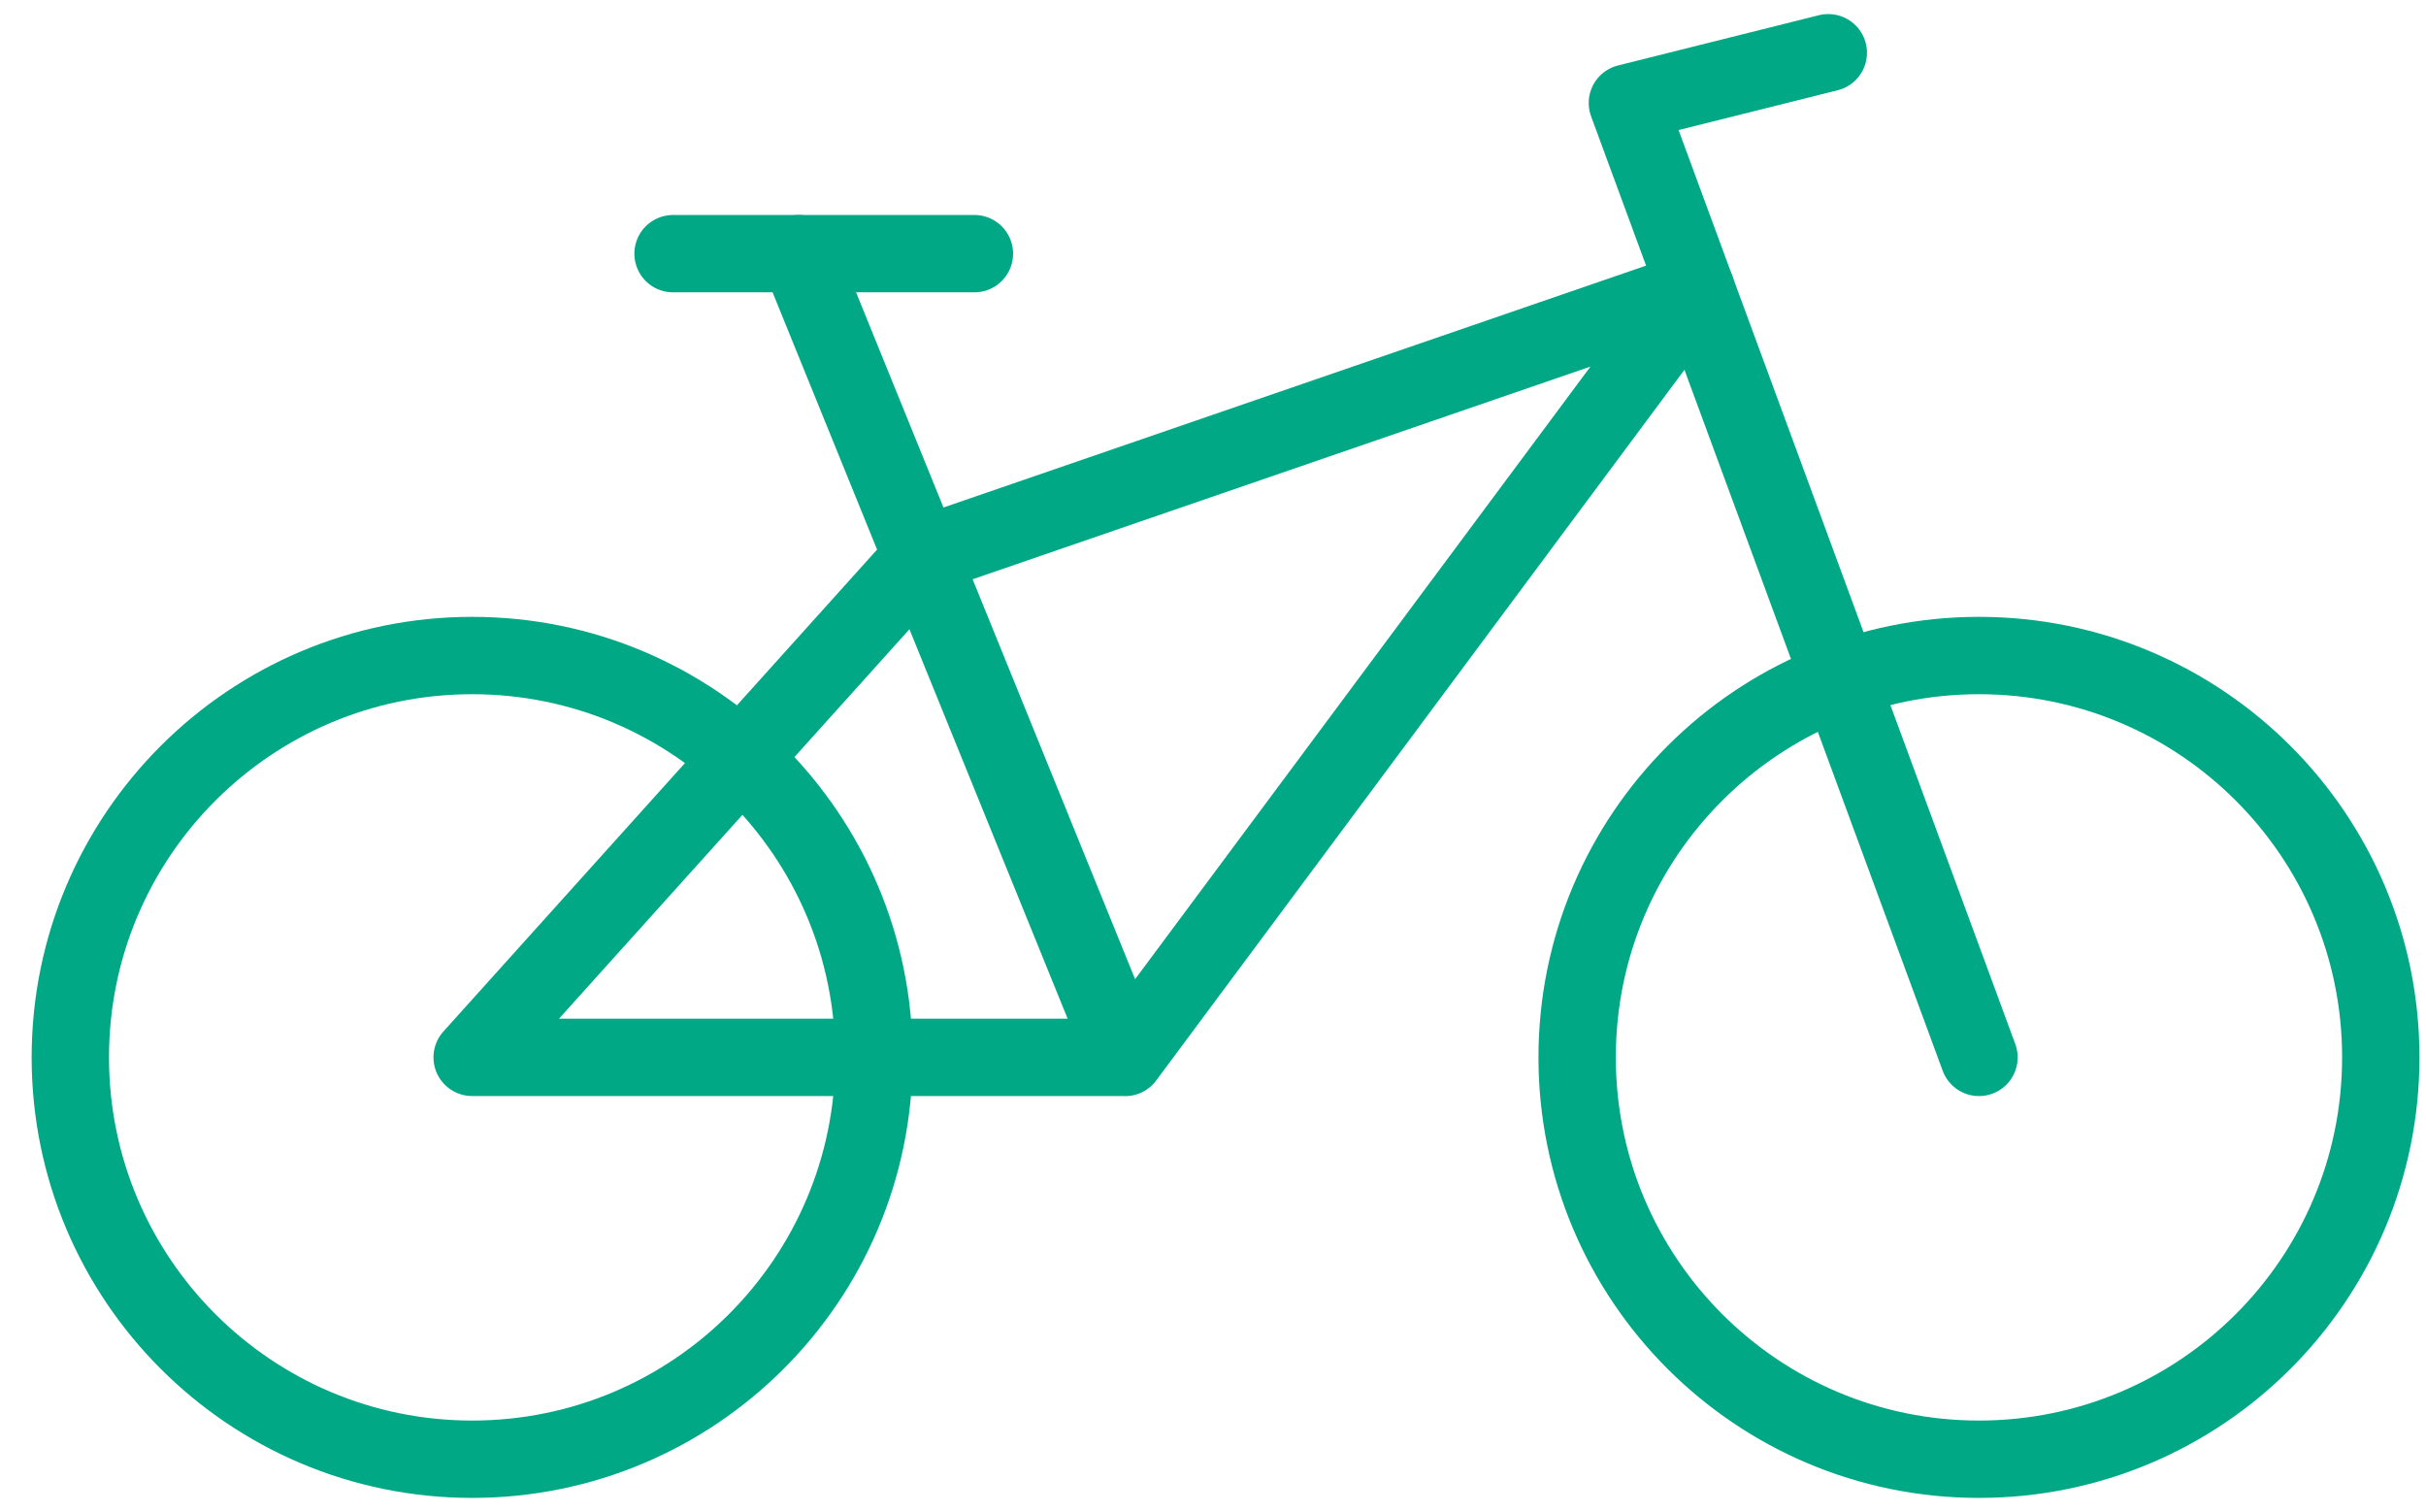
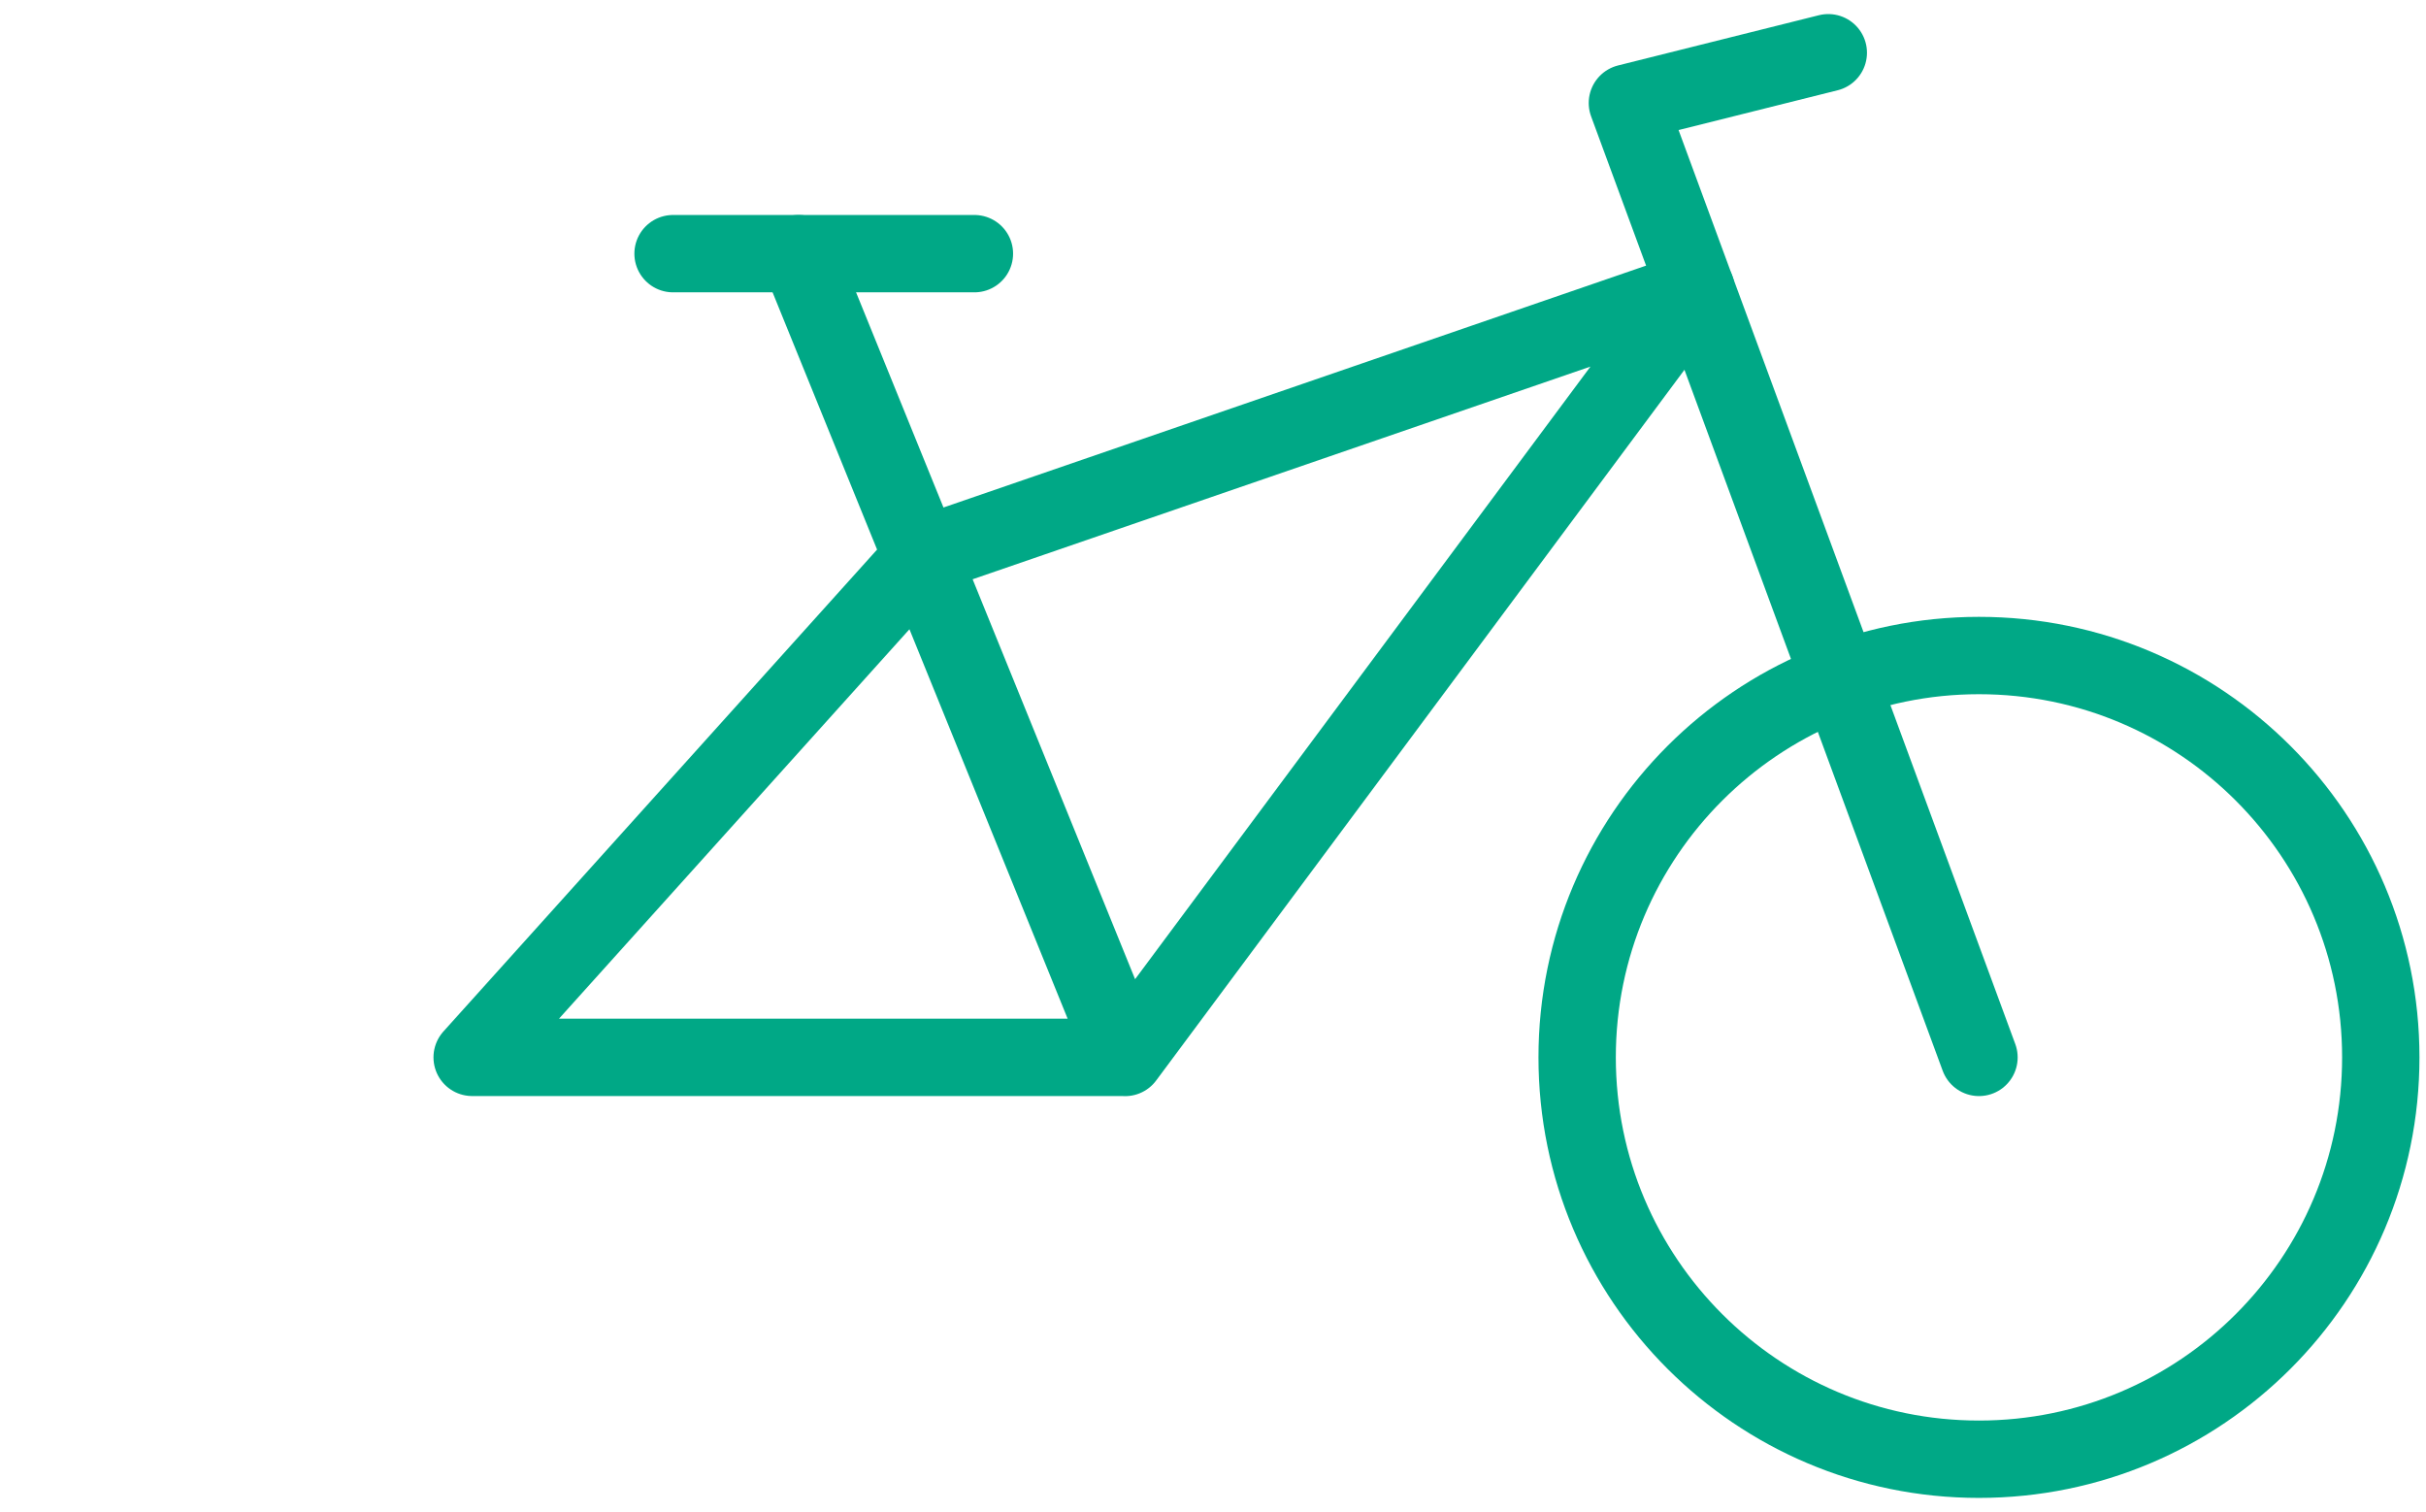
<svg xmlns="http://www.w3.org/2000/svg" width="69" height="43" viewBox="0 0 69 43" fill="none">
-   <path fill-rule="evenodd" clip-rule="evenodd" d="M24.857 30.071C24.857 36.383 19.74 41.5 13.429 41.5C7.123 41.5 2 36.383 2 30.071C2 23.76 7.123 18.643 13.429 18.643C19.74 18.643 24.857 23.76 24.857 30.071V30.071Z" stroke="#00A886" stroke-width="2.2" stroke-linecap="round" stroke-linejoin="round" />
  <path fill-rule="evenodd" clip-rule="evenodd" d="M67.714 30.071C67.714 36.383 62.597 41.5 56.285 41.5C49.98 41.5 44.857 36.383 44.857 30.071C44.857 23.76 49.98 18.643 56.285 18.643C62.597 18.643 67.714 23.76 67.714 30.071V30.071Z" stroke="#00A886" stroke-width="2.2" stroke-linecap="round" stroke-linejoin="round" />
  <path d="M32 30.074L48.24 8.228L26.286 15.785L13.429 30.071H32L22.714 7.214" stroke="#00A886" stroke-width="2.2" stroke-linecap="round" stroke-linejoin="round" />
  <path d="M56.286 30.072L46.286 2.929L52 1.5" stroke="#00A886" stroke-width="2.2" stroke-linecap="round" stroke-linejoin="round" />
  <path d="M19.143 7.214H27.714" stroke="#00A886" stroke-width="2.2" stroke-linecap="round" stroke-linejoin="round" />
</svg>